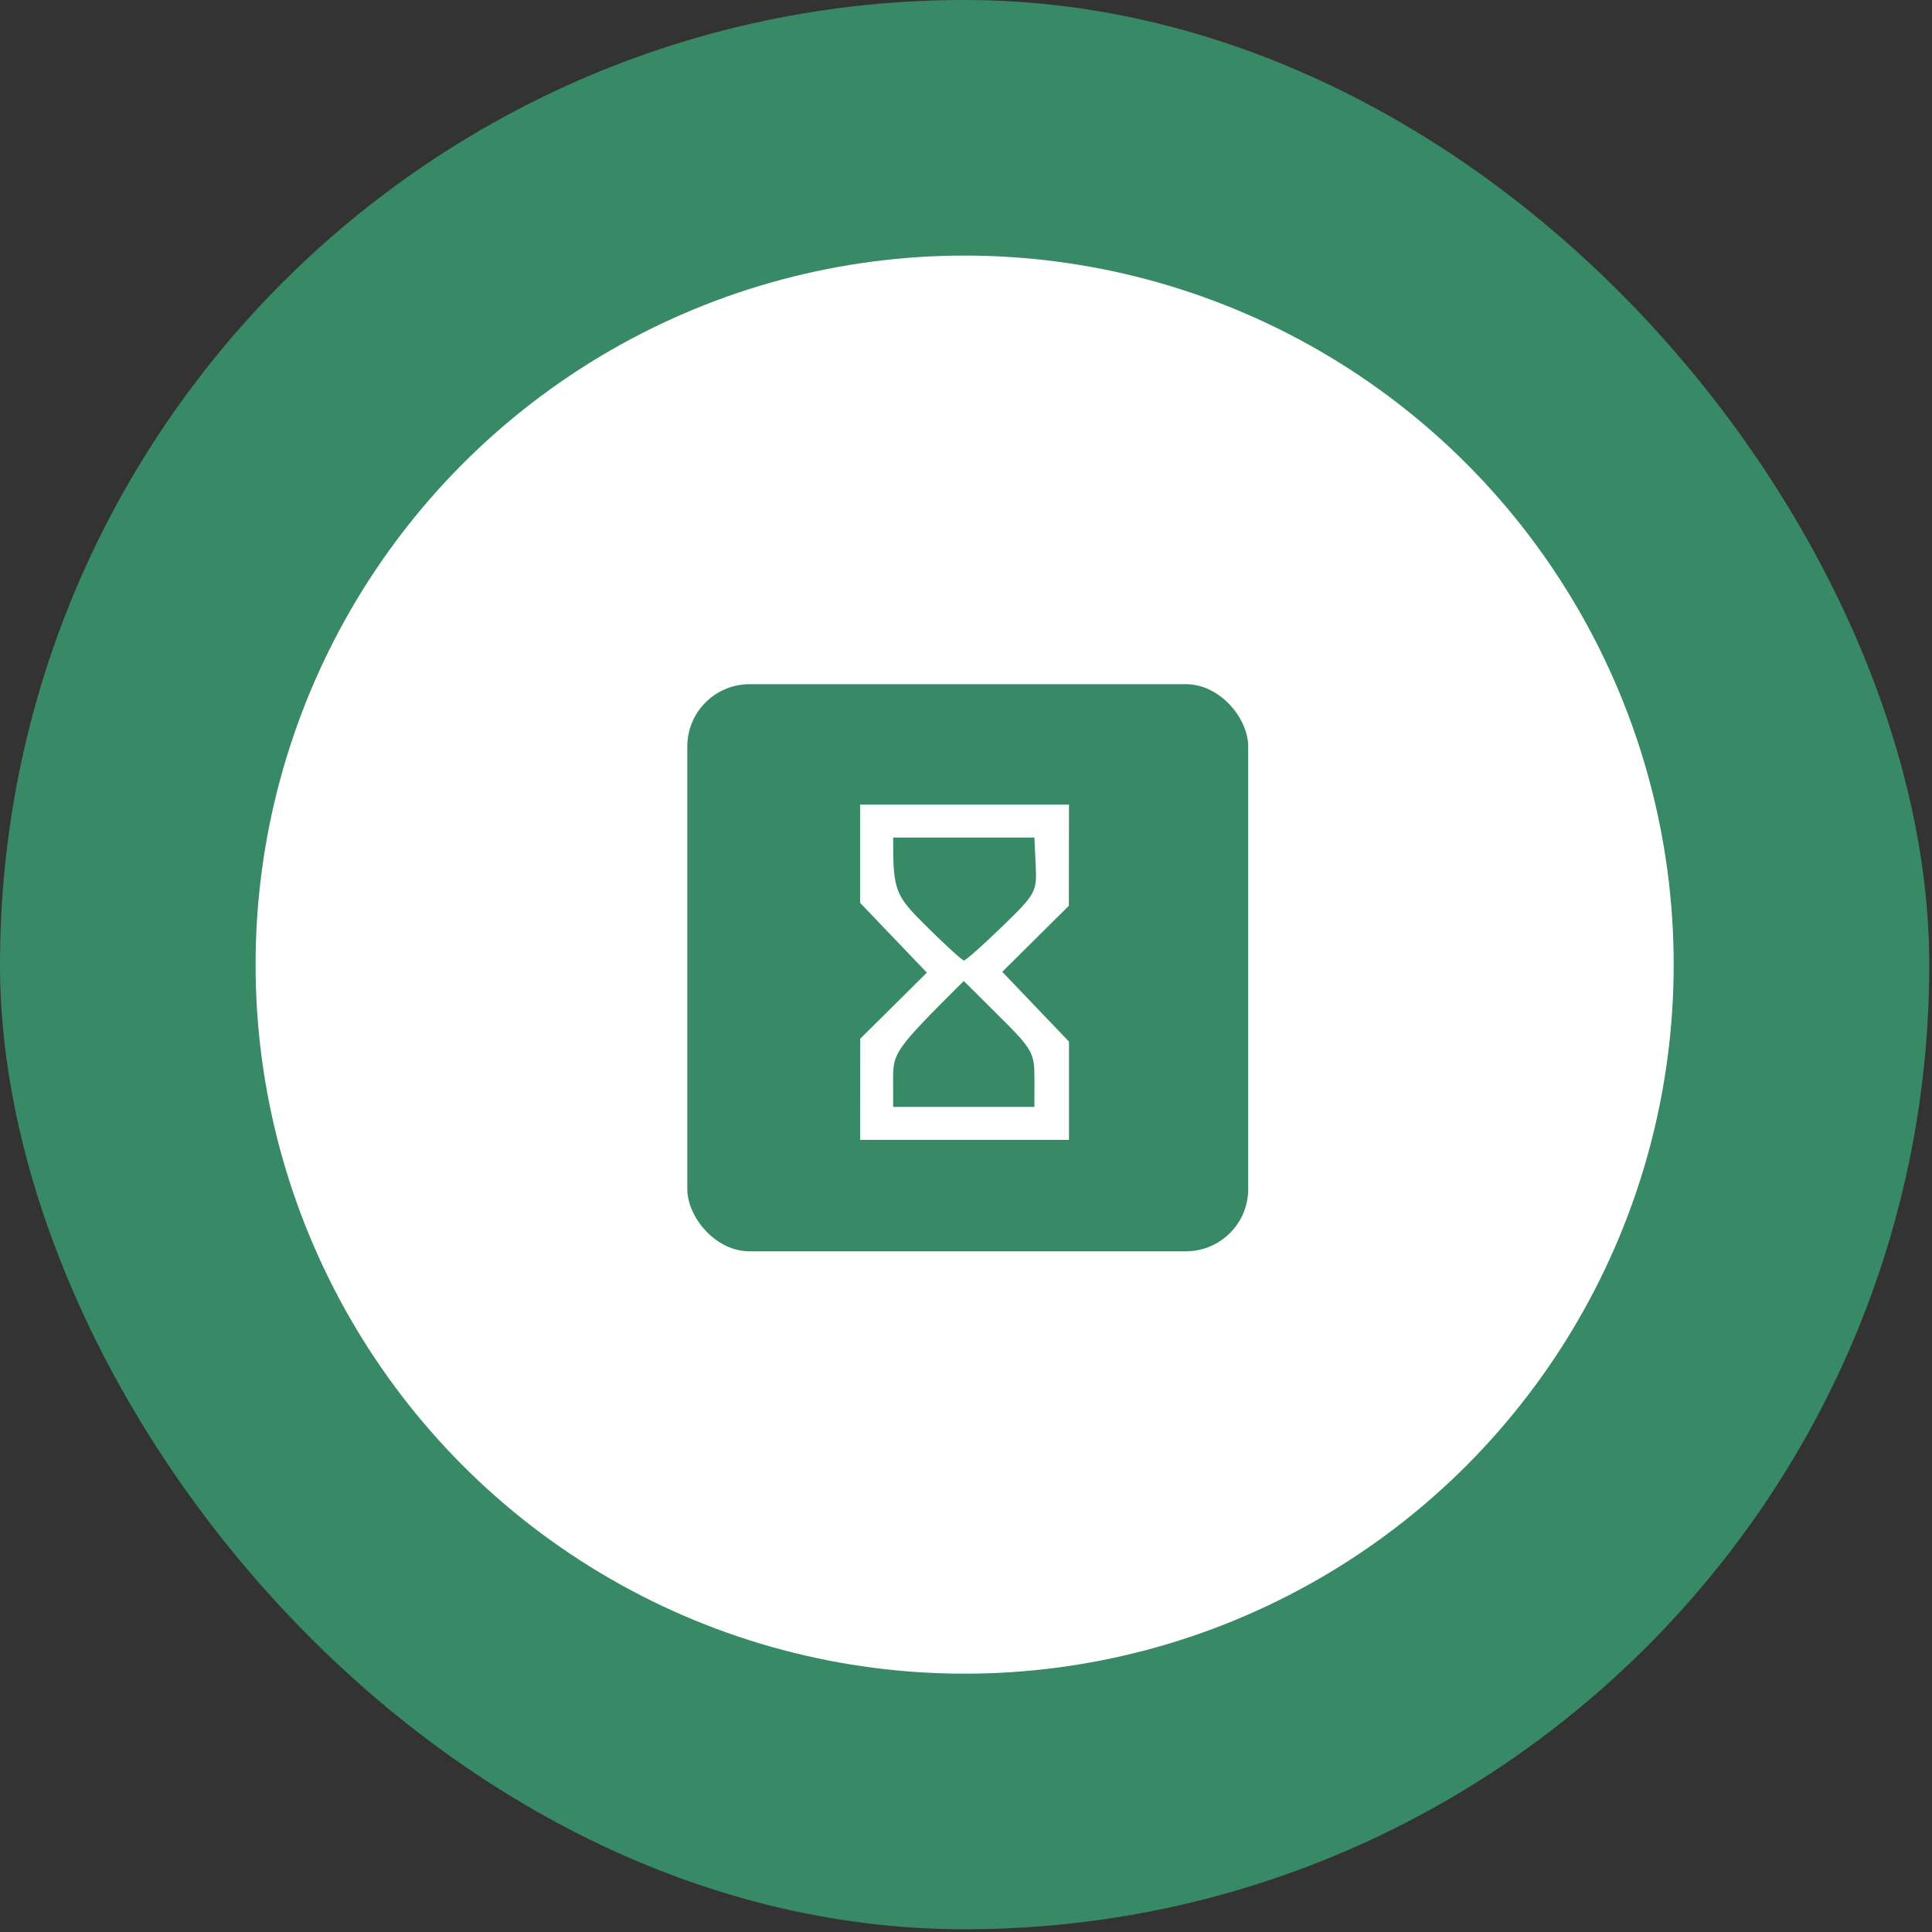
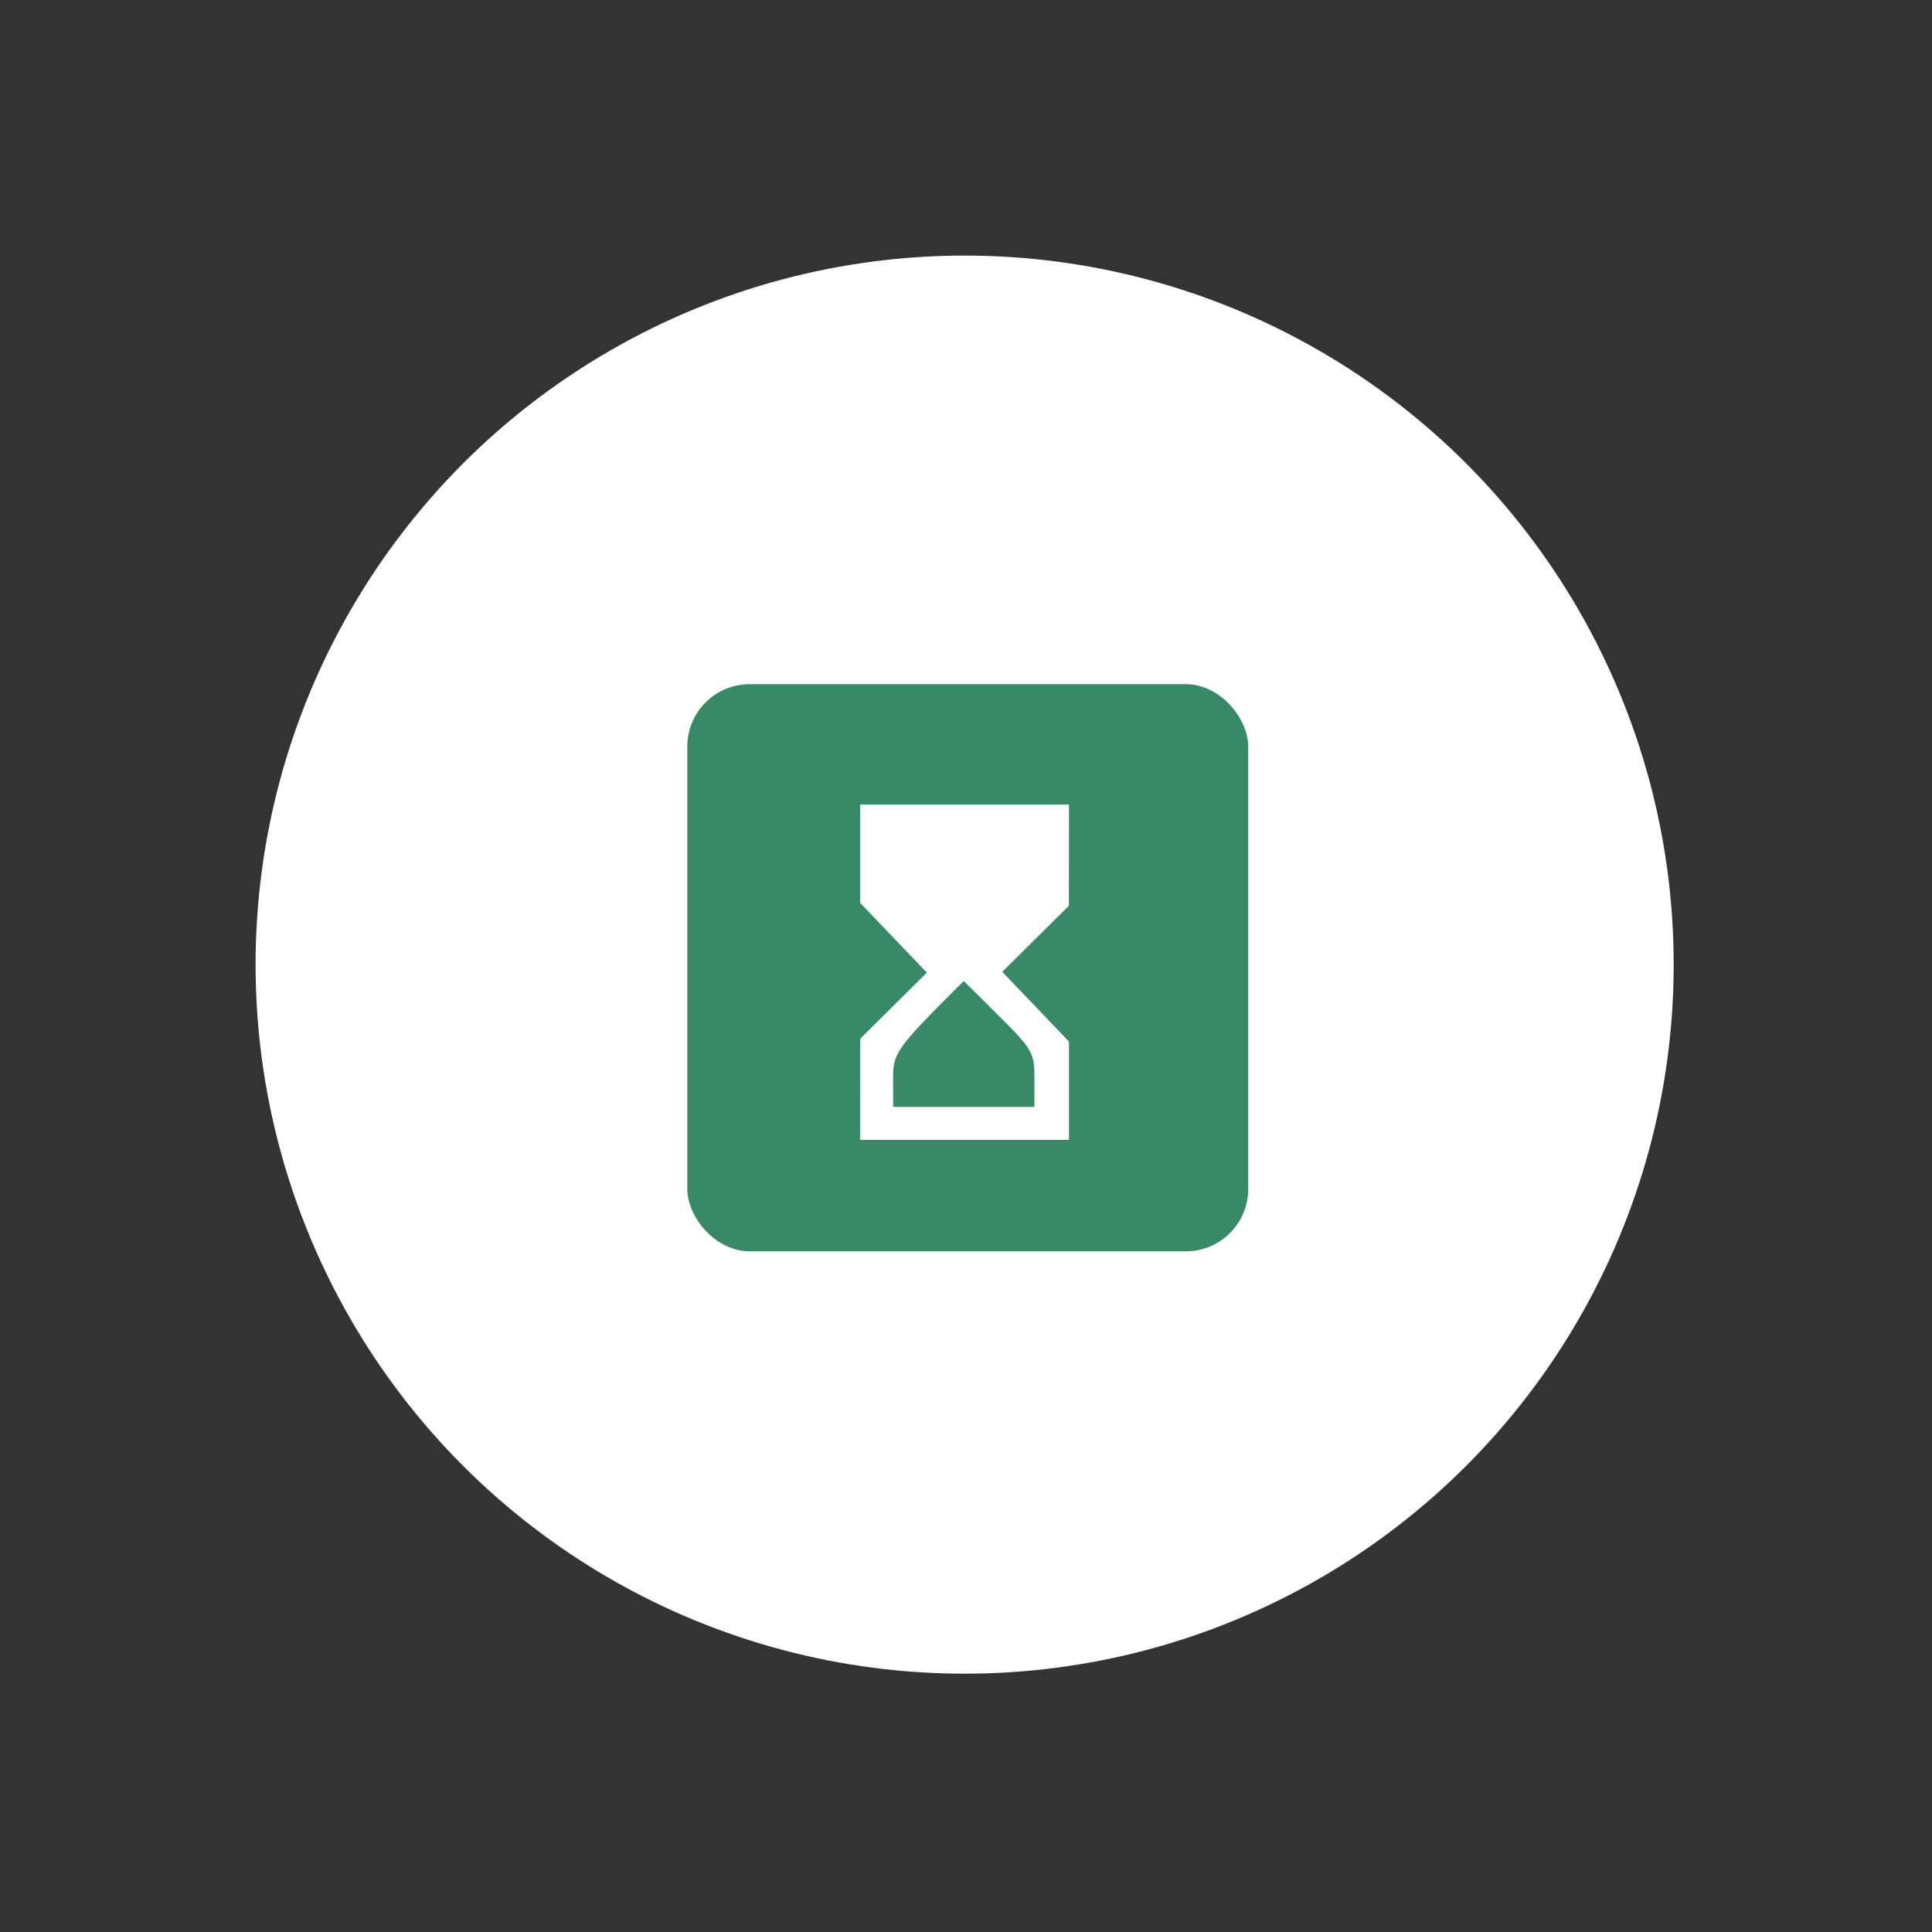
<svg xmlns="http://www.w3.org/2000/svg" fill="none" height="100%" overflow="visible" preserveAspectRatio="none" style="display: block;" viewBox="0 0 310 310" width="100%">
  <rect x="0" y="0" width="310" height="310" fill="#333333" stroke="none" />
  <g id="Cercle 1">
-     <rect fill="#378A65" height="309.562" rx="154.781" width="309.562" />
    <circle cx="154.781" cy="154.781" fill="white" id="Ellipse 18" r="113.771" />
    <g id="Icone 3">
      <rect fill="#378A65" height="91" id="Rectangle 72" rx="10" transform="rotate(180 200.281 200.781)" width="90" x="200.281" y="200.781" />
      <path d="M171.524 167.131V175.015V182.899H138.011L138.029 166.667L148.716 156.065L138.011 144.869V129.101H171.524L171.506 145.333L160.819 155.935L171.524 167.131Z" fill="white" id="Vector" />
      <g id="Vector_2">
        <path d="M160.318 163.046C165.672 168.363 165.993 168.936 165.984 173.145L165.974 177.607H143.311L143.302 173.145C143.293 168.936 143.614 168.363 154.643 157.409L160.318 163.046Z" fill="#378A65" />
-         <path d="M166.182 138.826C166.39 143.11 166.192 143.458 160.781 148.691C157.702 151.678 154.945 154.121 154.671 154.111C154.397 154.111 151.725 151.678 148.732 148.71C143.623 143.646 143.293 143.045 143.311 134.392H165.974L166.182 138.826Z" fill="#378A65" />
      </g>
    </g>
  </g>
</svg>